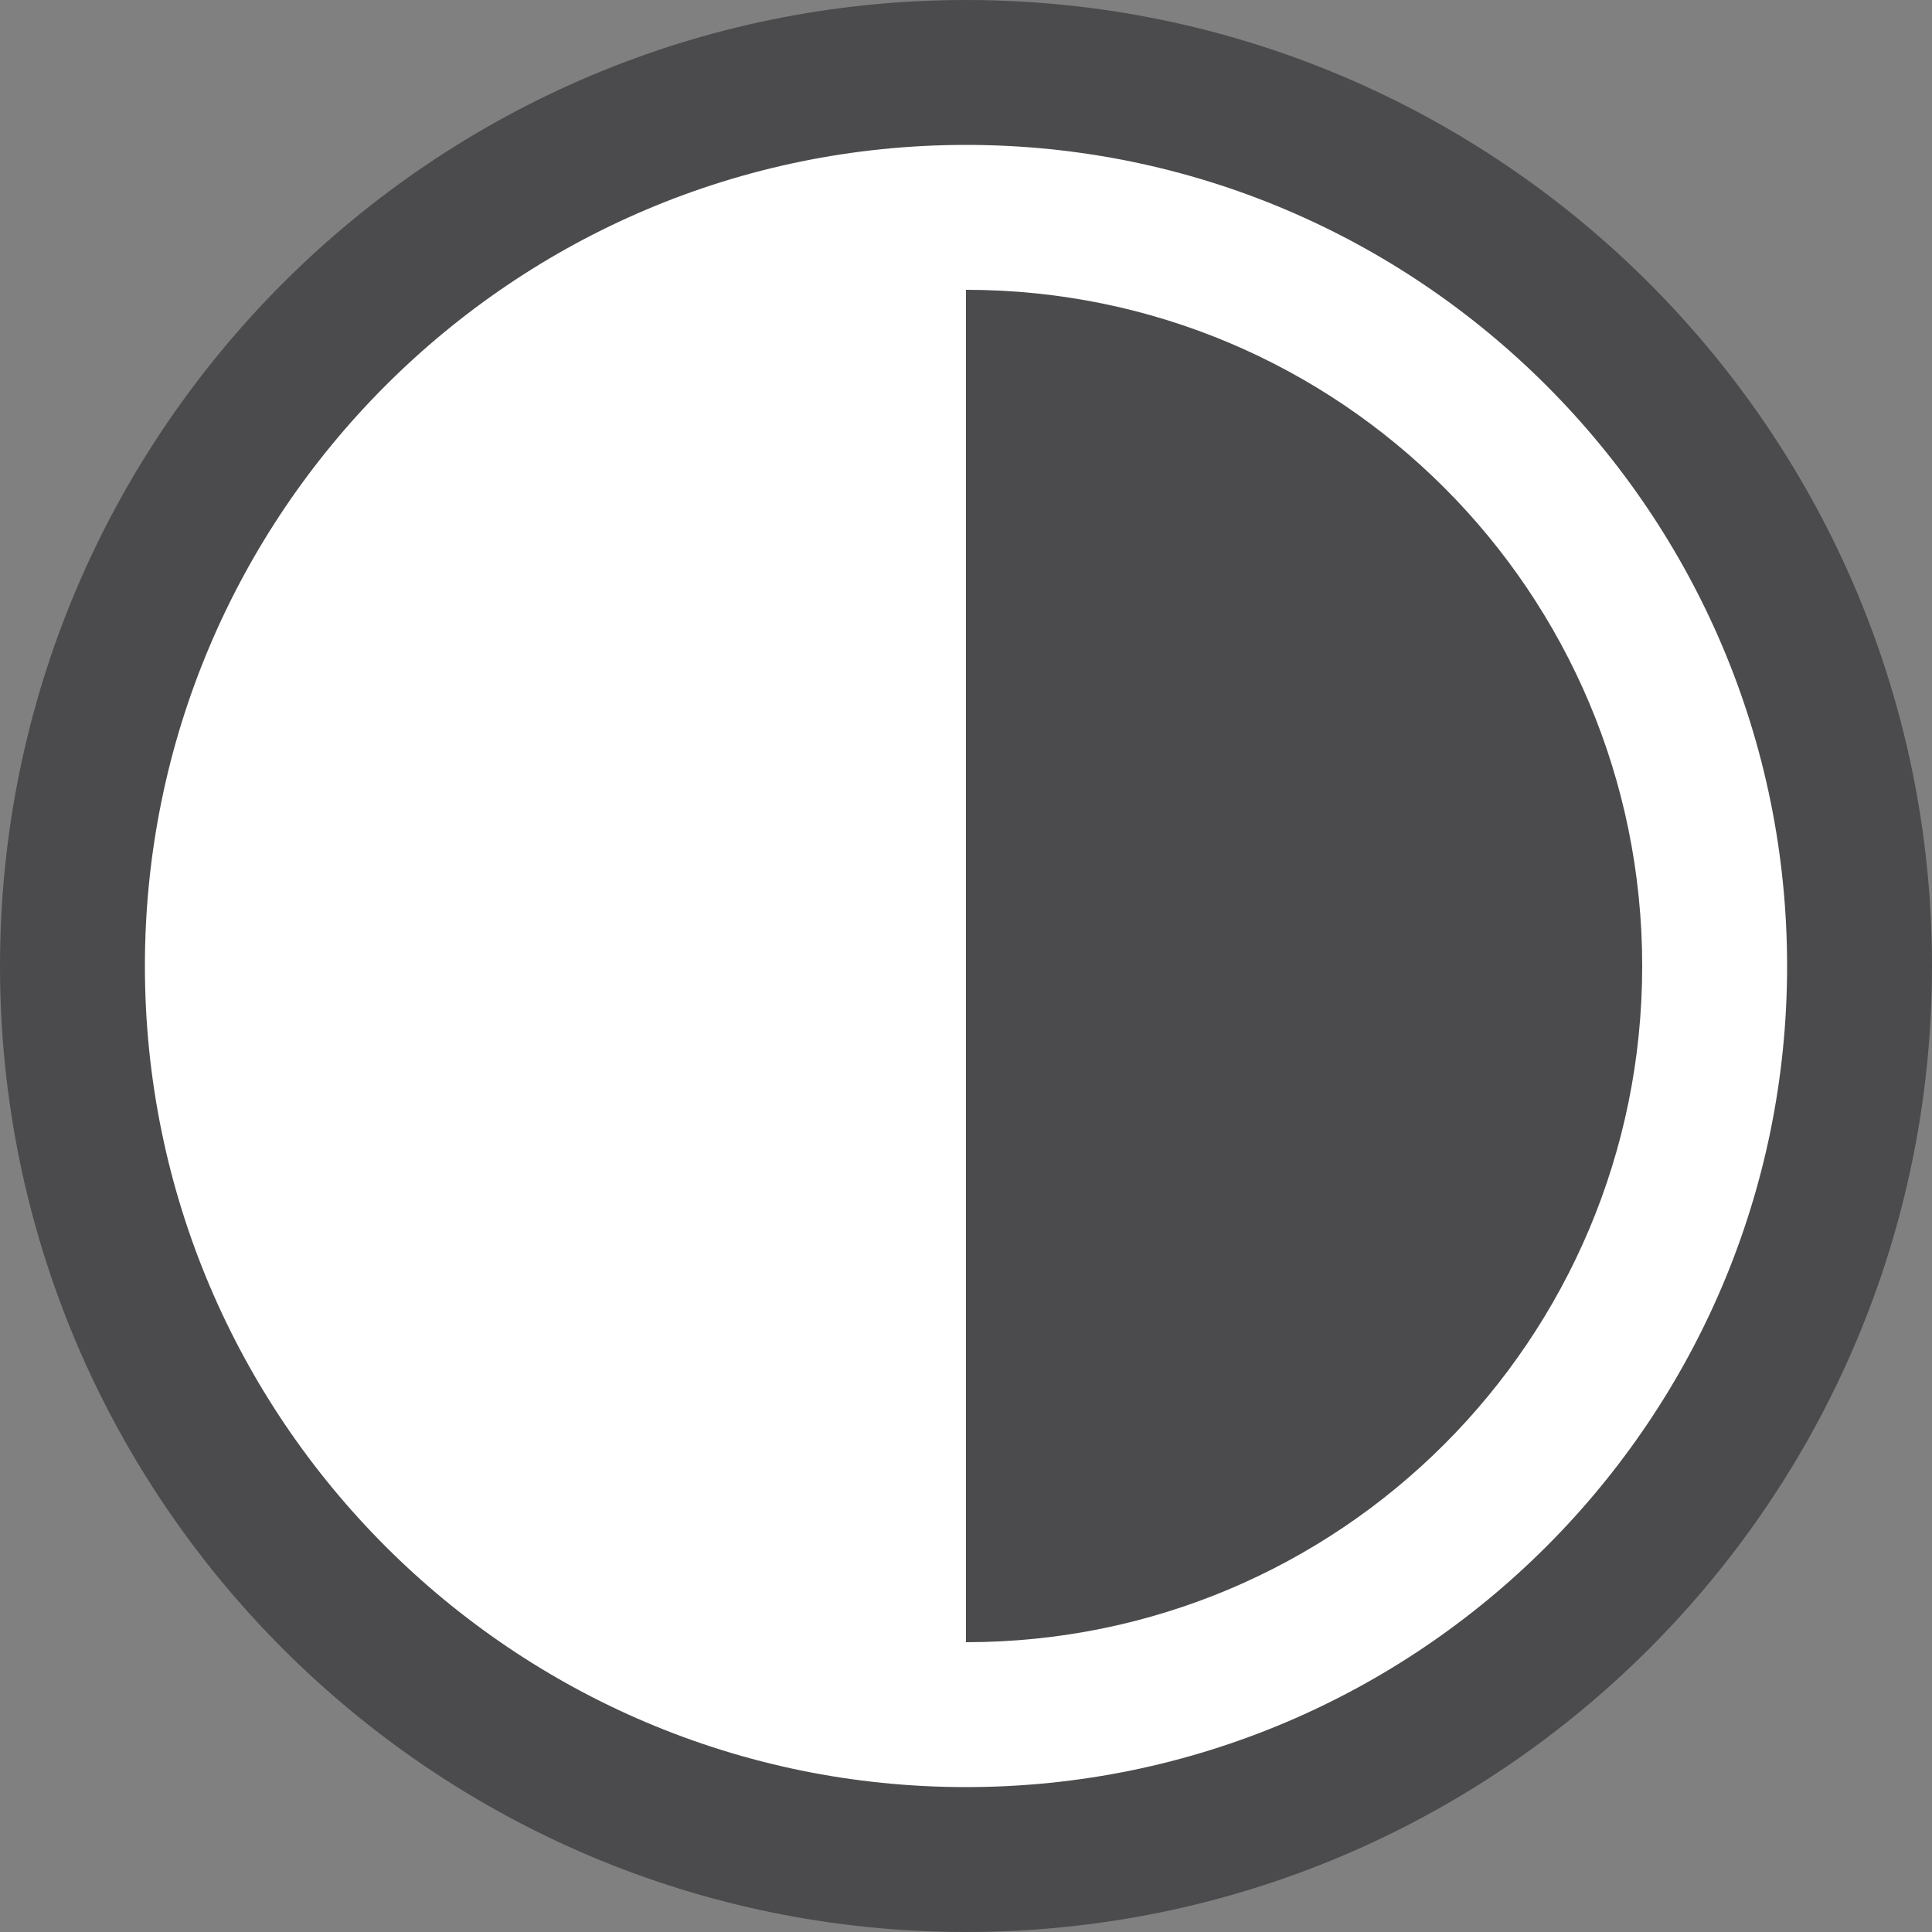
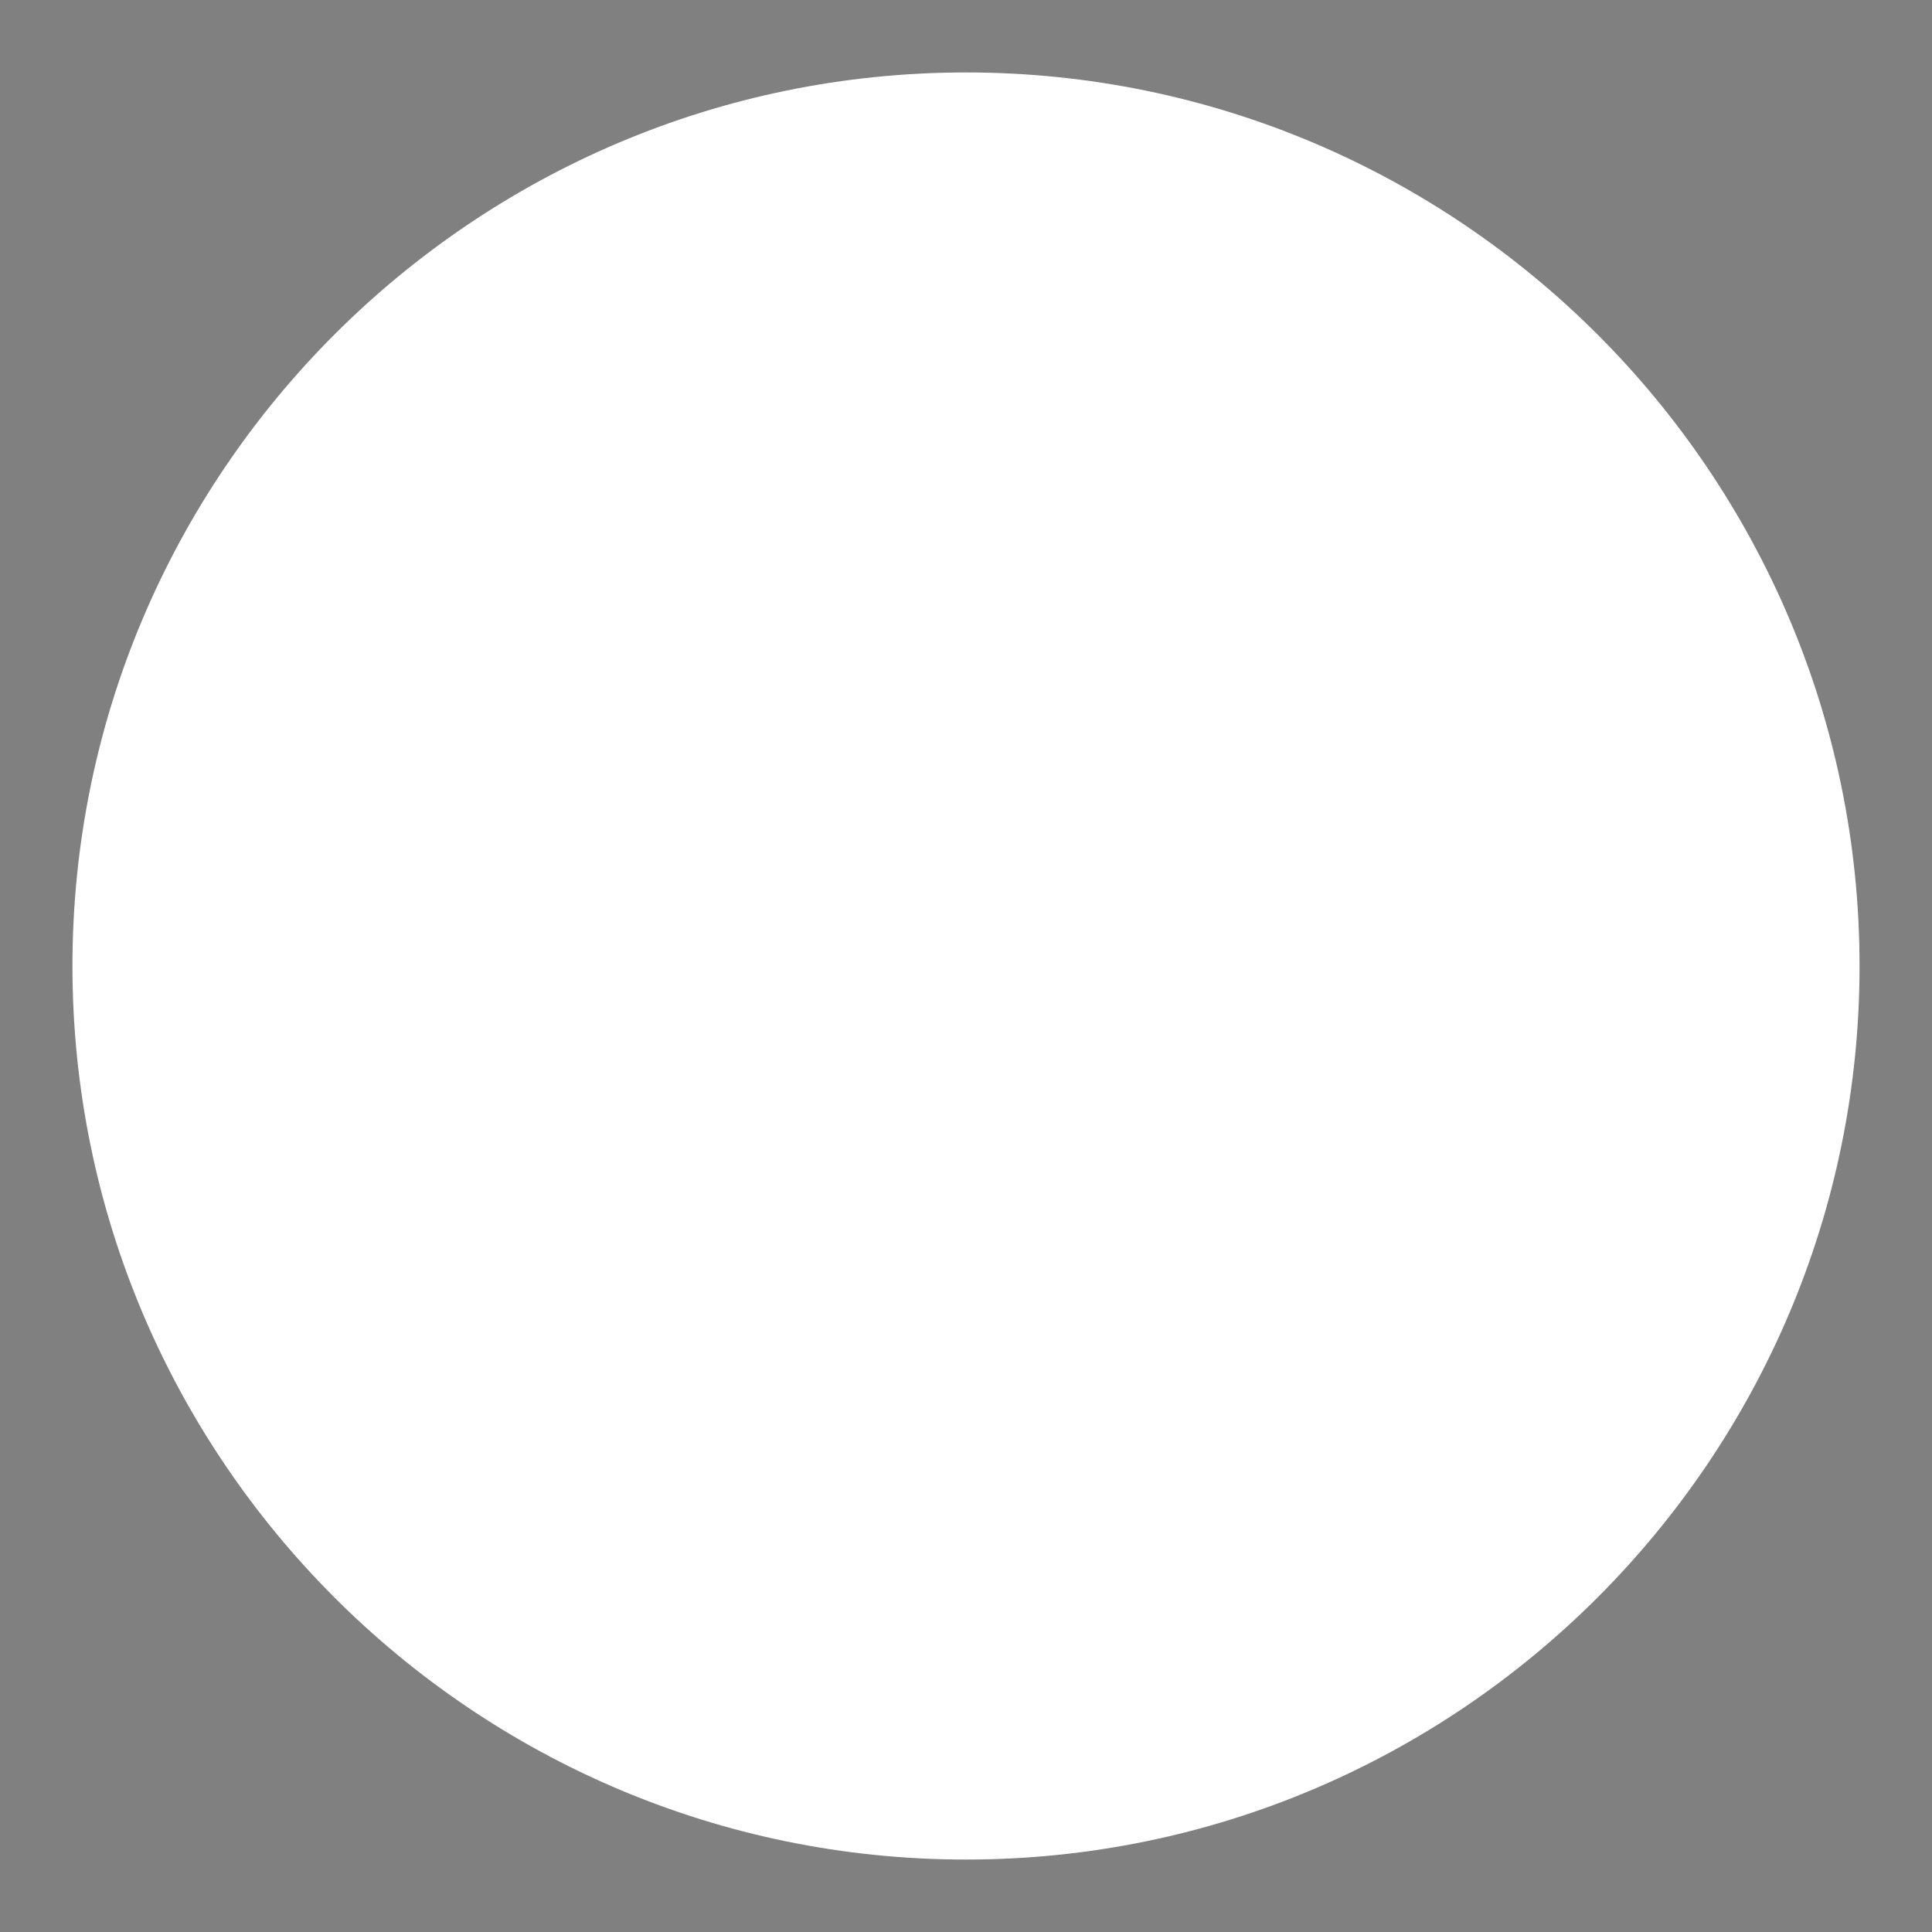
<svg xmlns="http://www.w3.org/2000/svg" id="Ebene_1" data-name="Ebene 1" viewBox="0 0 20 20">
  <rect x="0" y="0" width="20" height="20" fill="#808080" stroke="none" />
  <defs>
    <style>
      .cls-1 {
        fill: #fff;
      }

      .cls-2 {
        fill: #4b4b4d;
      }
    </style>
  </defs>
  <g>
    <path class="cls-1" d="M10,19.25C4.9,19.25.75,15.1.75,10S4.9.75,10,.75s9.25,4.15,9.25,9.25-4.15,9.25-9.25,9.25Z" />
-     <path class="cls-2" d="M10,1.5c4.69,0,8.5,3.81,8.5,8.5s-3.81,8.5-8.5,8.5S1.5,14.69,1.5,10,5.31,1.5,10,1.5M10,0C4.48,0,0,4.48,0,10s4.48,10,10,10,10-4.48,10-10S15.52,0,10,0h0Z" />
  </g>
-   <path class="cls-2" d="M17,10c0,3.87-3.13,7-7,7V3c3.87,0,7,3.13,7,7Z" />
</svg>